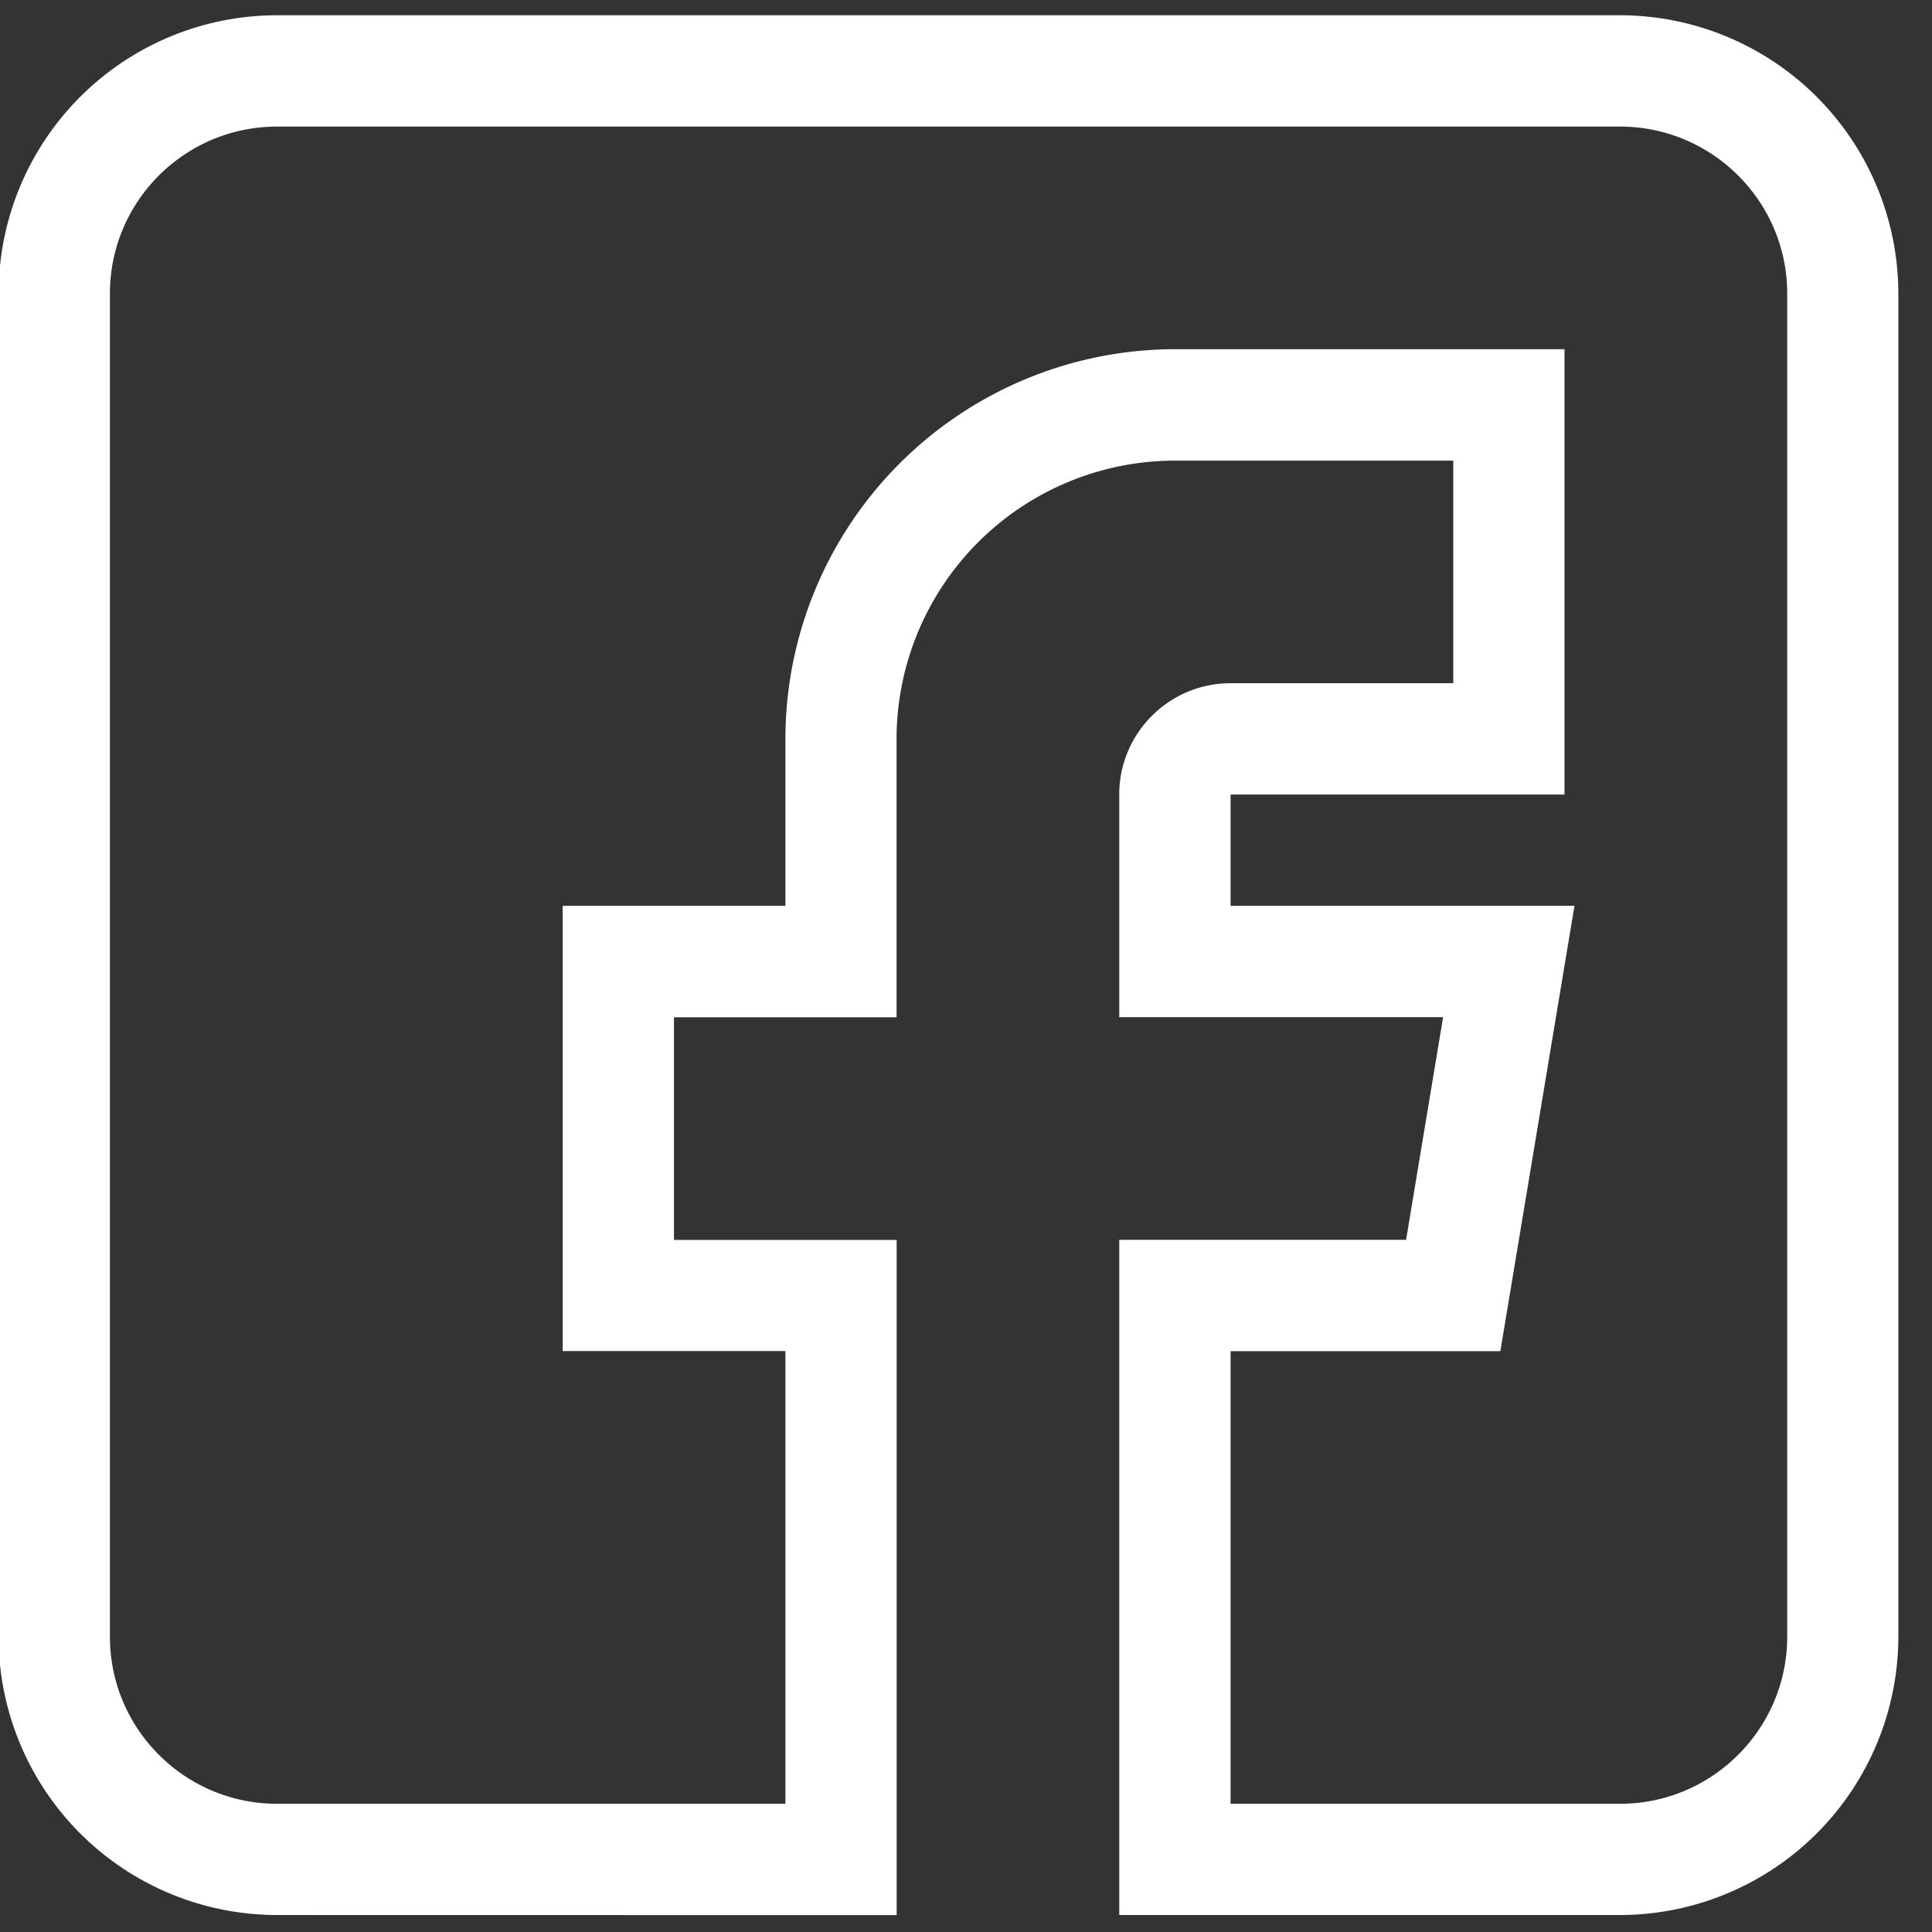
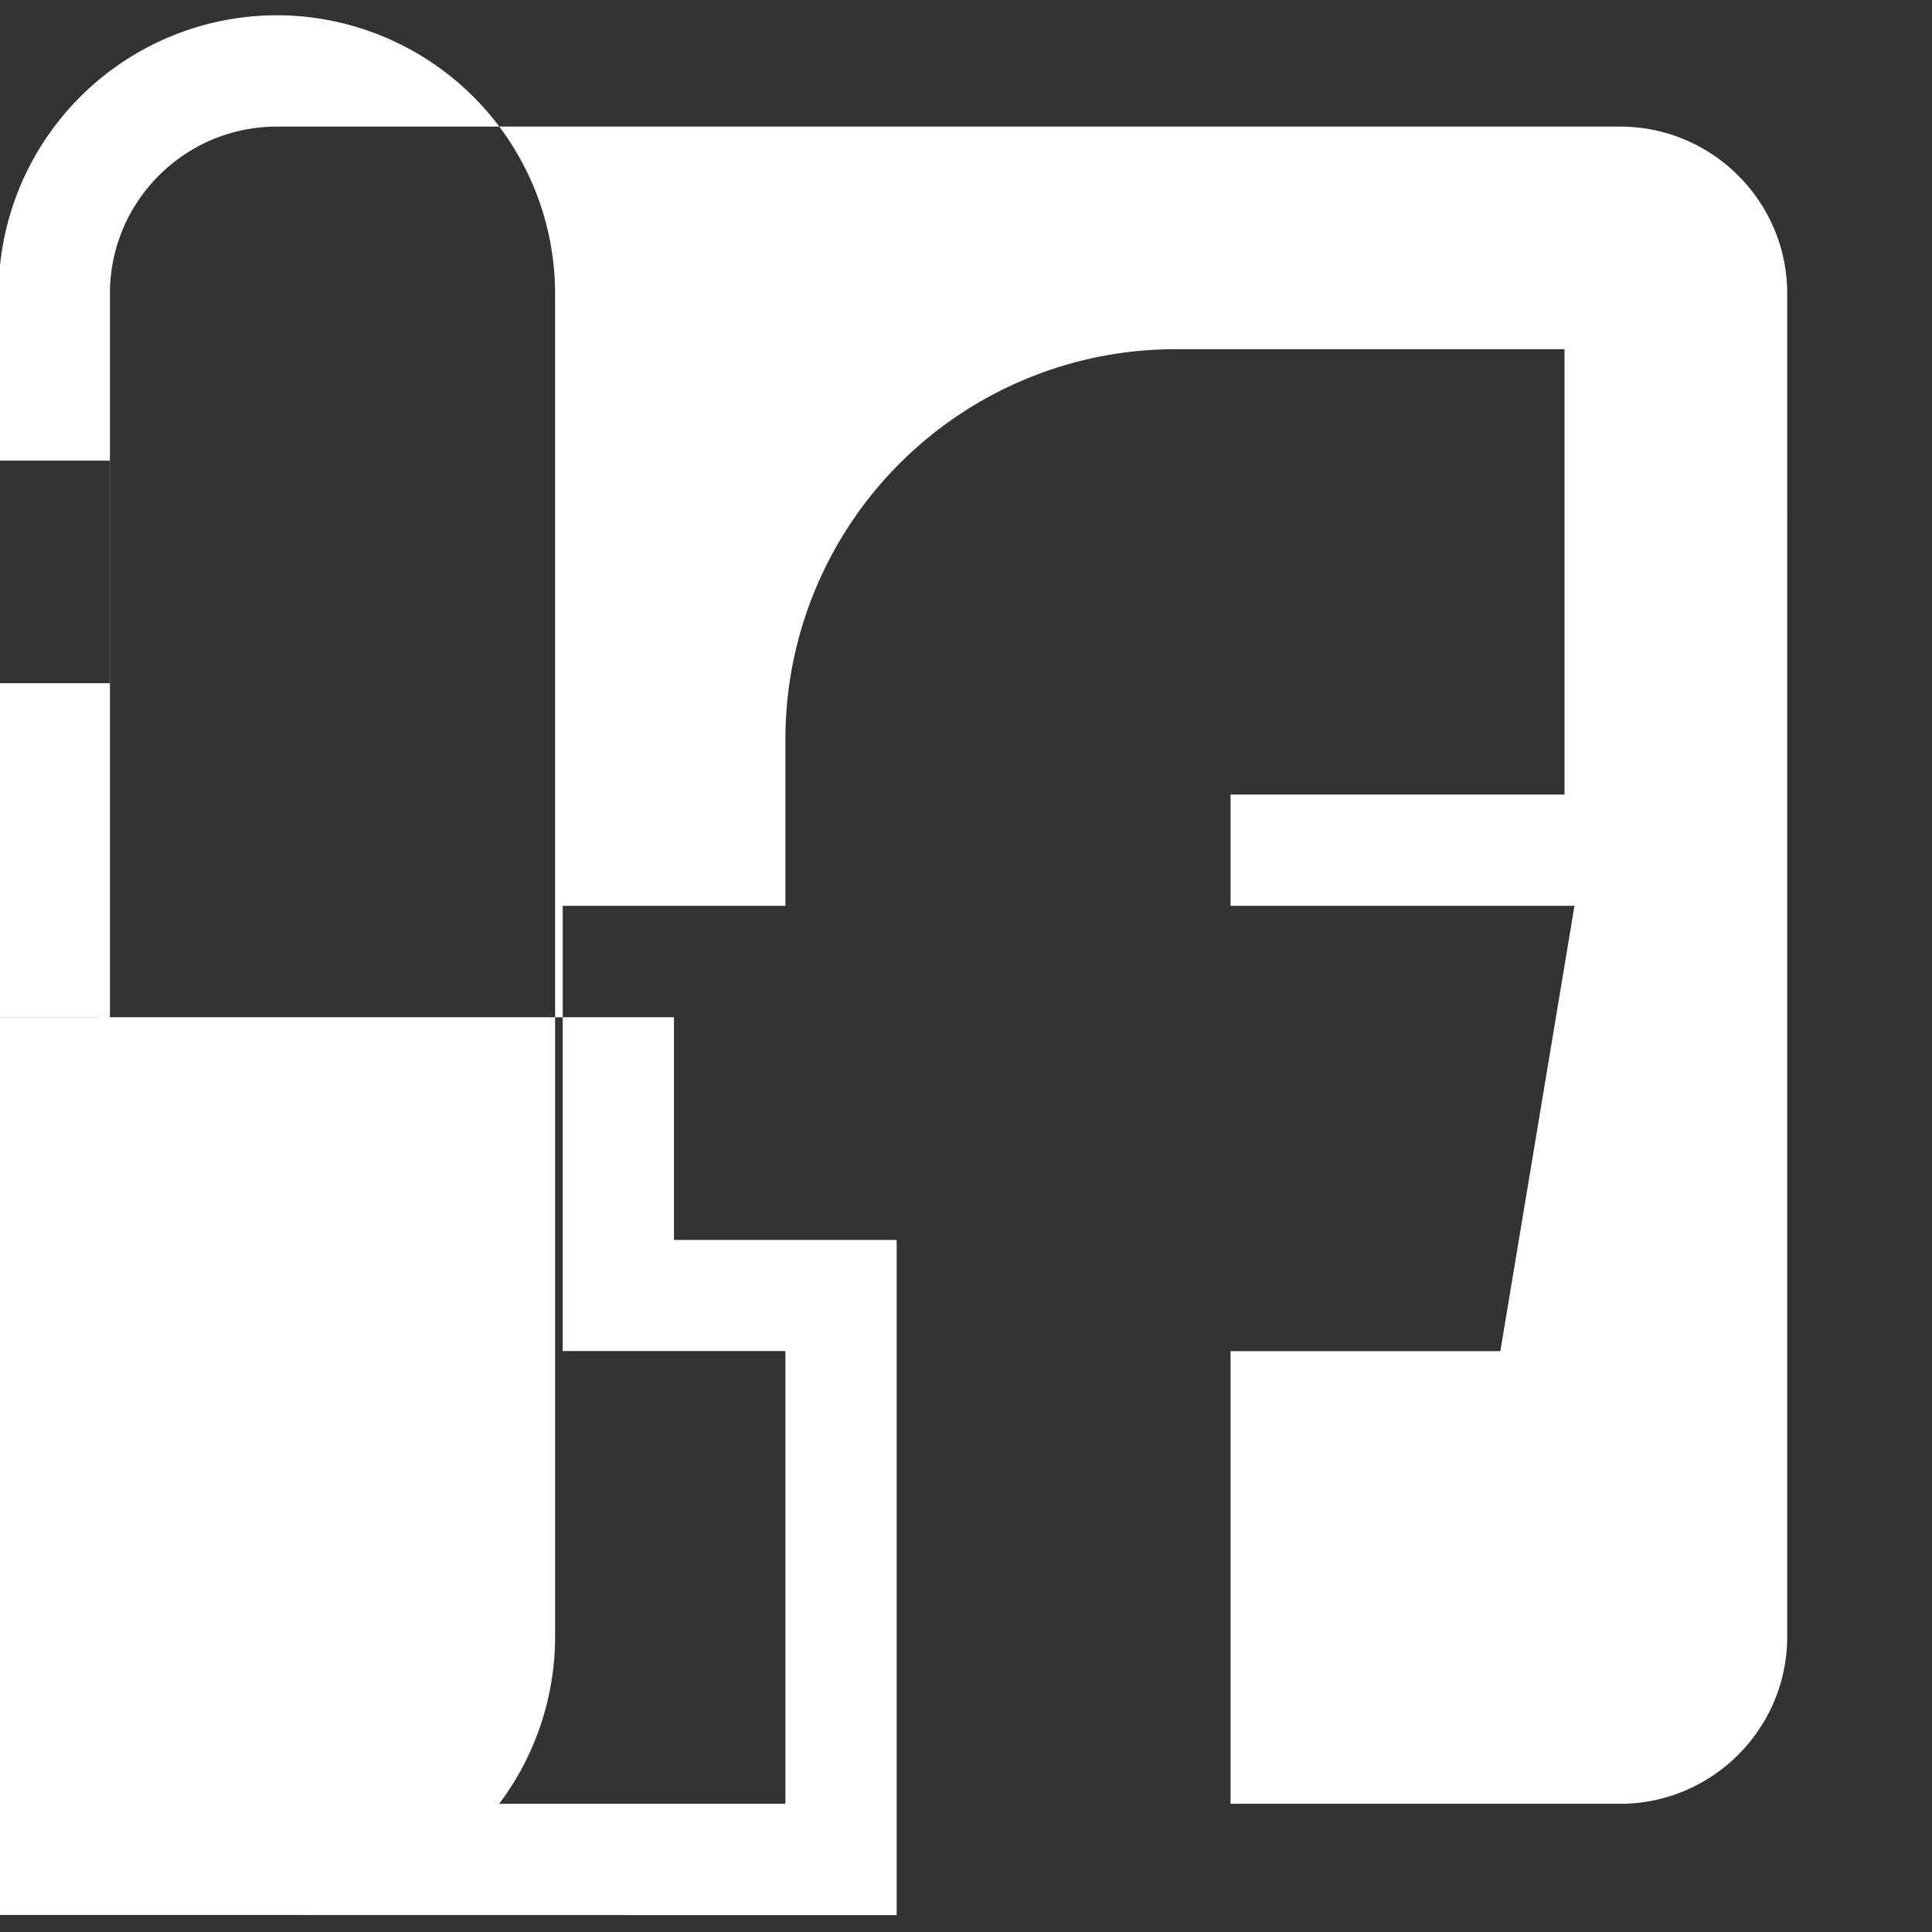
<svg xmlns="http://www.w3.org/2000/svg" width="19" height="19" viewBox="0 0 19 19">
  <rect x="0" y="0" width="19" height="19" fill="#333333" stroke="none" />
  <g>
    <g>
-       <path fill="#fff" d="M2.724 18.833a2.74 2.74 0 0 1-2.738-2.737V2.887A2.74 2.74 0 0 1 2.724.15h13.21a2.74 2.74 0 0 1 2.735 2.737v13.21a2.74 2.74 0 0 1-2.736 2.736h-4.926v-6.64h2.821l.364-2.19h-3.185v-2.19c0-.603.491-1.094 1.095-1.094h2.19V4.53h-2.738a2.74 2.74 0 0 0-2.737 2.737v2.737H6.628v2.19h2.19v6.64zm-1.643-2.737c0 .906.736 1.643 1.643 1.643h5v-4.452h-2.19V8.908h2.19V7.266a3.836 3.836 0 0 1 3.83-3.832h3.832v4.38h-3.284v1.094h3.382l-.729 4.38h-2.653v4.451h3.831c.905 0 1.643-.737 1.643-1.643V2.887c0-.906-.738-1.642-1.643-1.642H2.724c-.907 0-1.643.736-1.643 1.642z" />
+       <path fill="#fff" d="M2.724 18.833a2.74 2.74 0 0 1-2.738-2.737V2.887A2.74 2.74 0 0 1 2.724.15a2.74 2.74 0 0 1 2.735 2.737v13.21a2.74 2.74 0 0 1-2.736 2.736h-4.926v-6.64h2.821l.364-2.19h-3.185v-2.19c0-.603.491-1.094 1.095-1.094h2.19V4.53h-2.738a2.74 2.74 0 0 0-2.737 2.737v2.737H6.628v2.19h2.19v6.64zm-1.643-2.737c0 .906.736 1.643 1.643 1.643h5v-4.452h-2.19V8.908h2.19V7.266a3.836 3.836 0 0 1 3.83-3.832h3.832v4.38h-3.284v1.094h3.382l-.729 4.38h-2.653v4.451h3.831c.905 0 1.643-.737 1.643-1.643V2.887c0-.906-.738-1.642-1.643-1.642H2.724c-.907 0-1.643.736-1.643 1.642z" />
    </g>
  </g>
</svg>